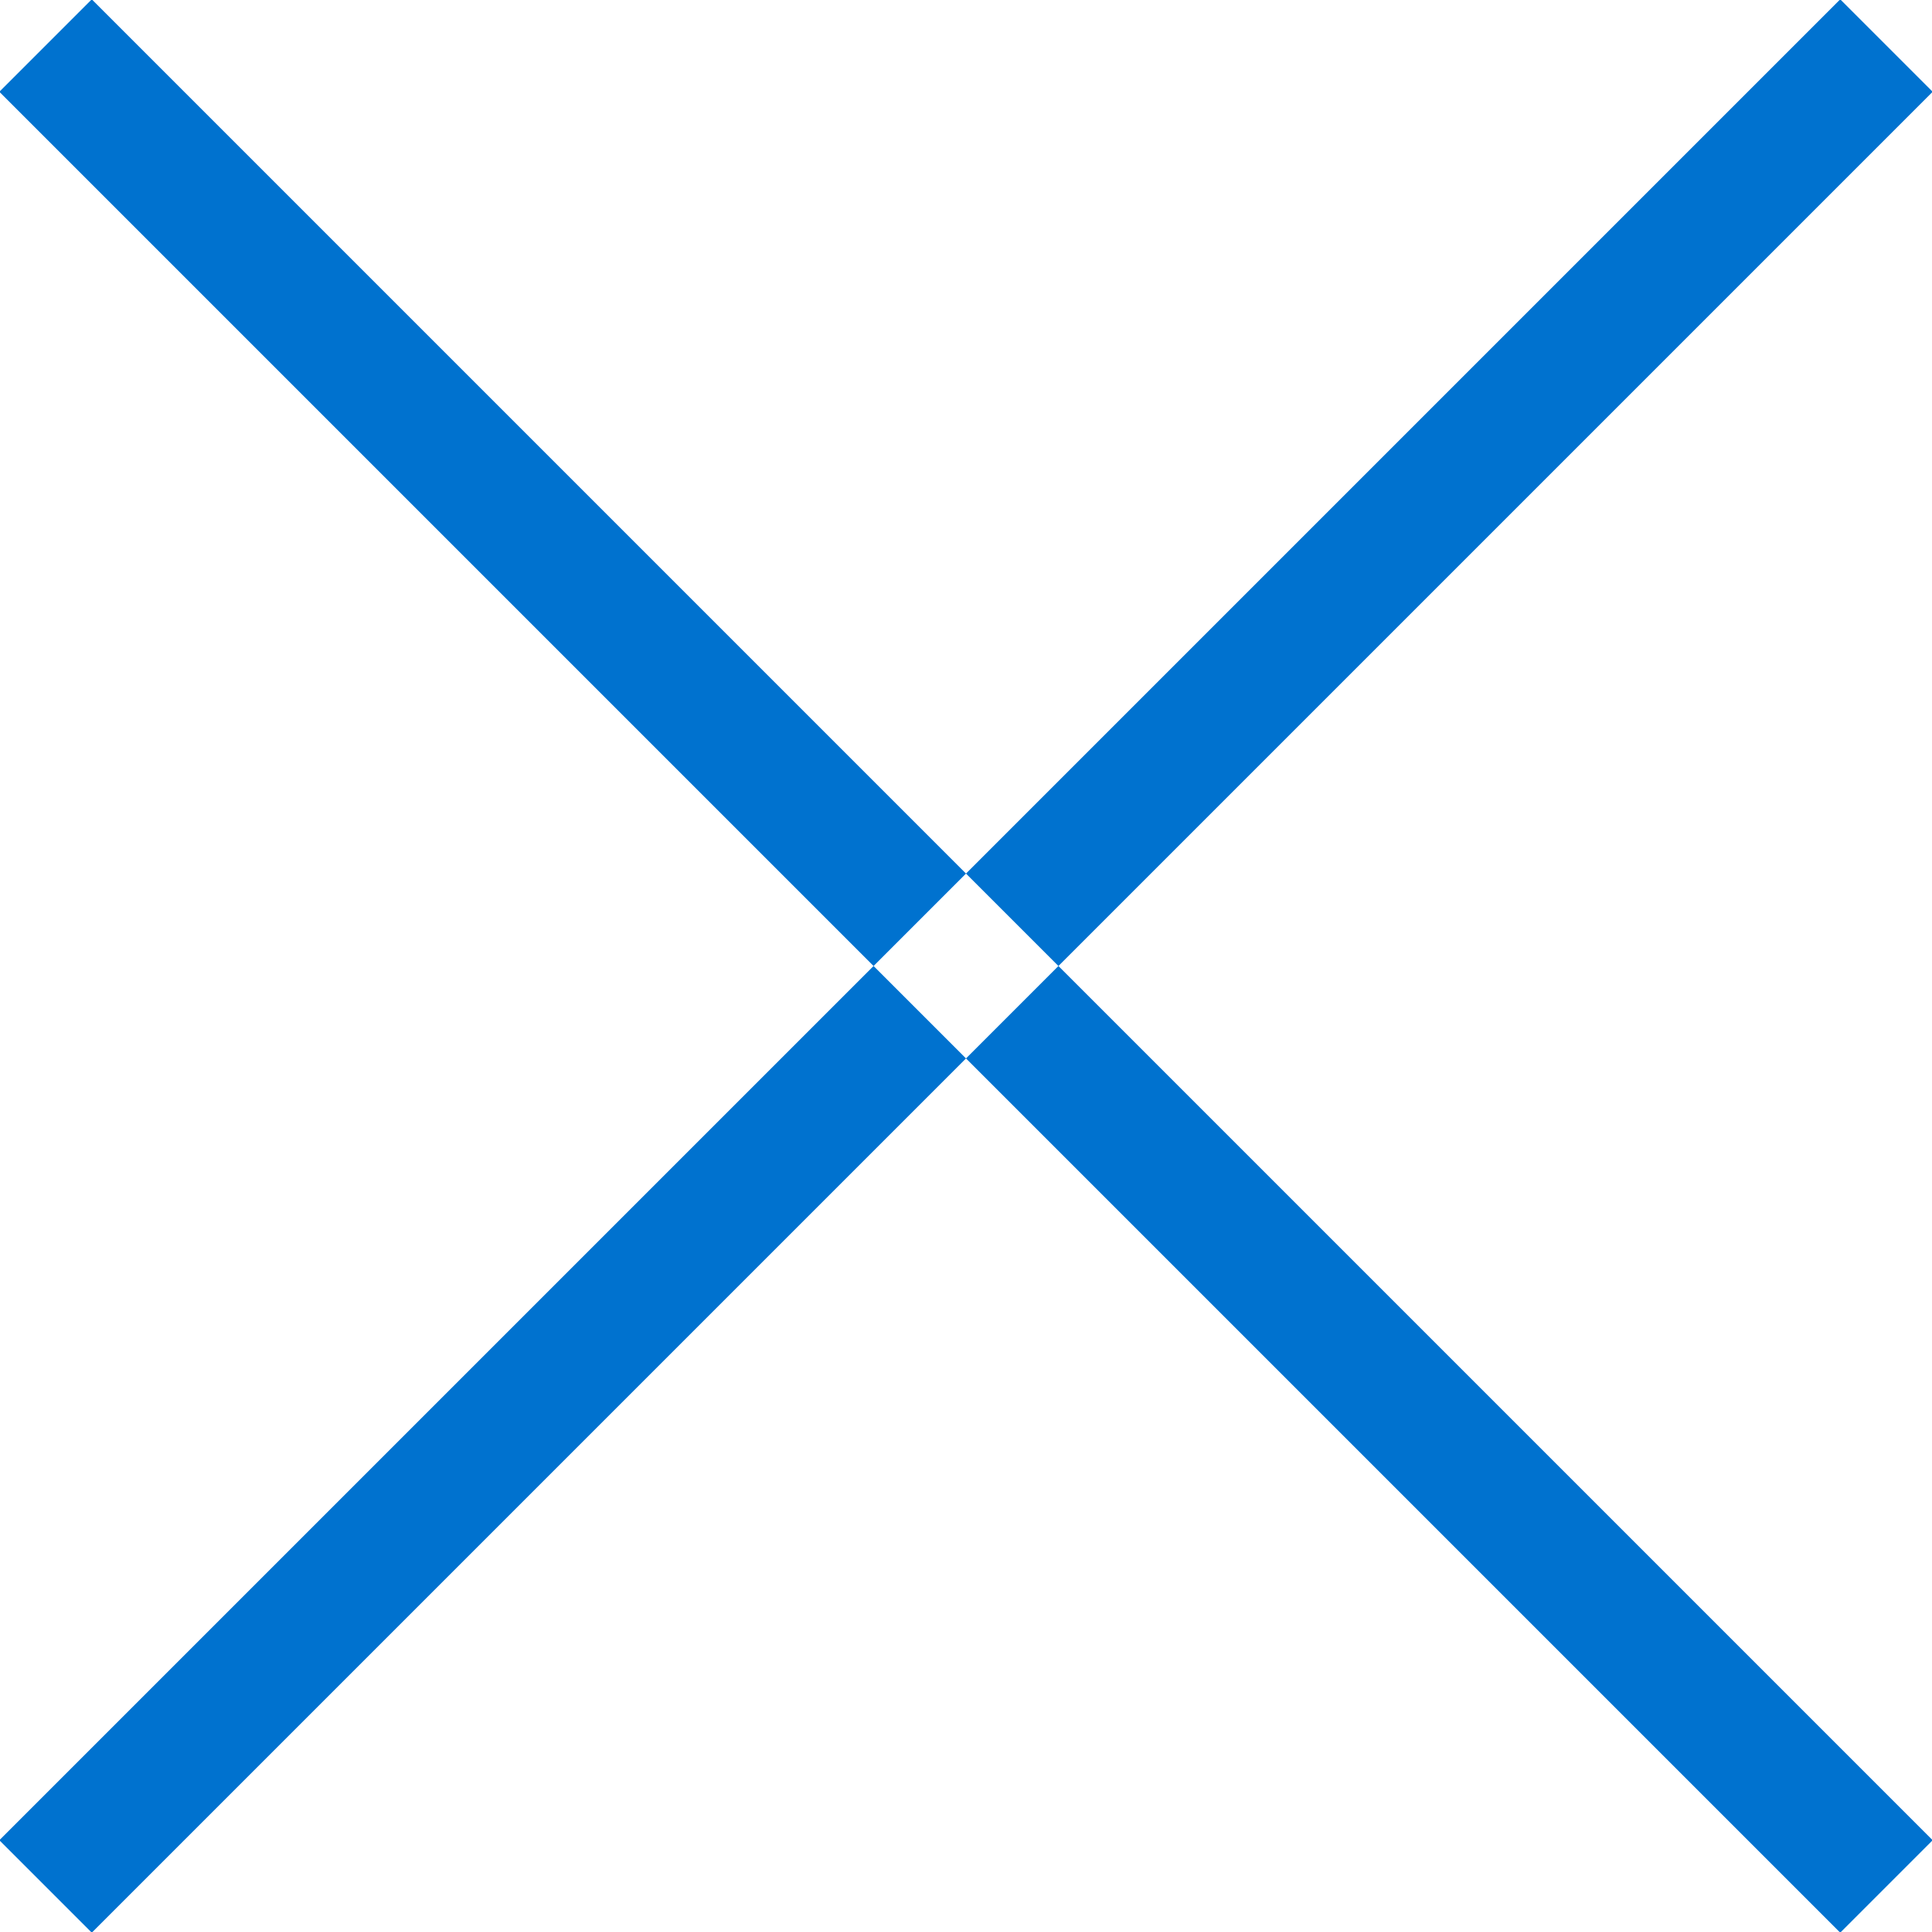
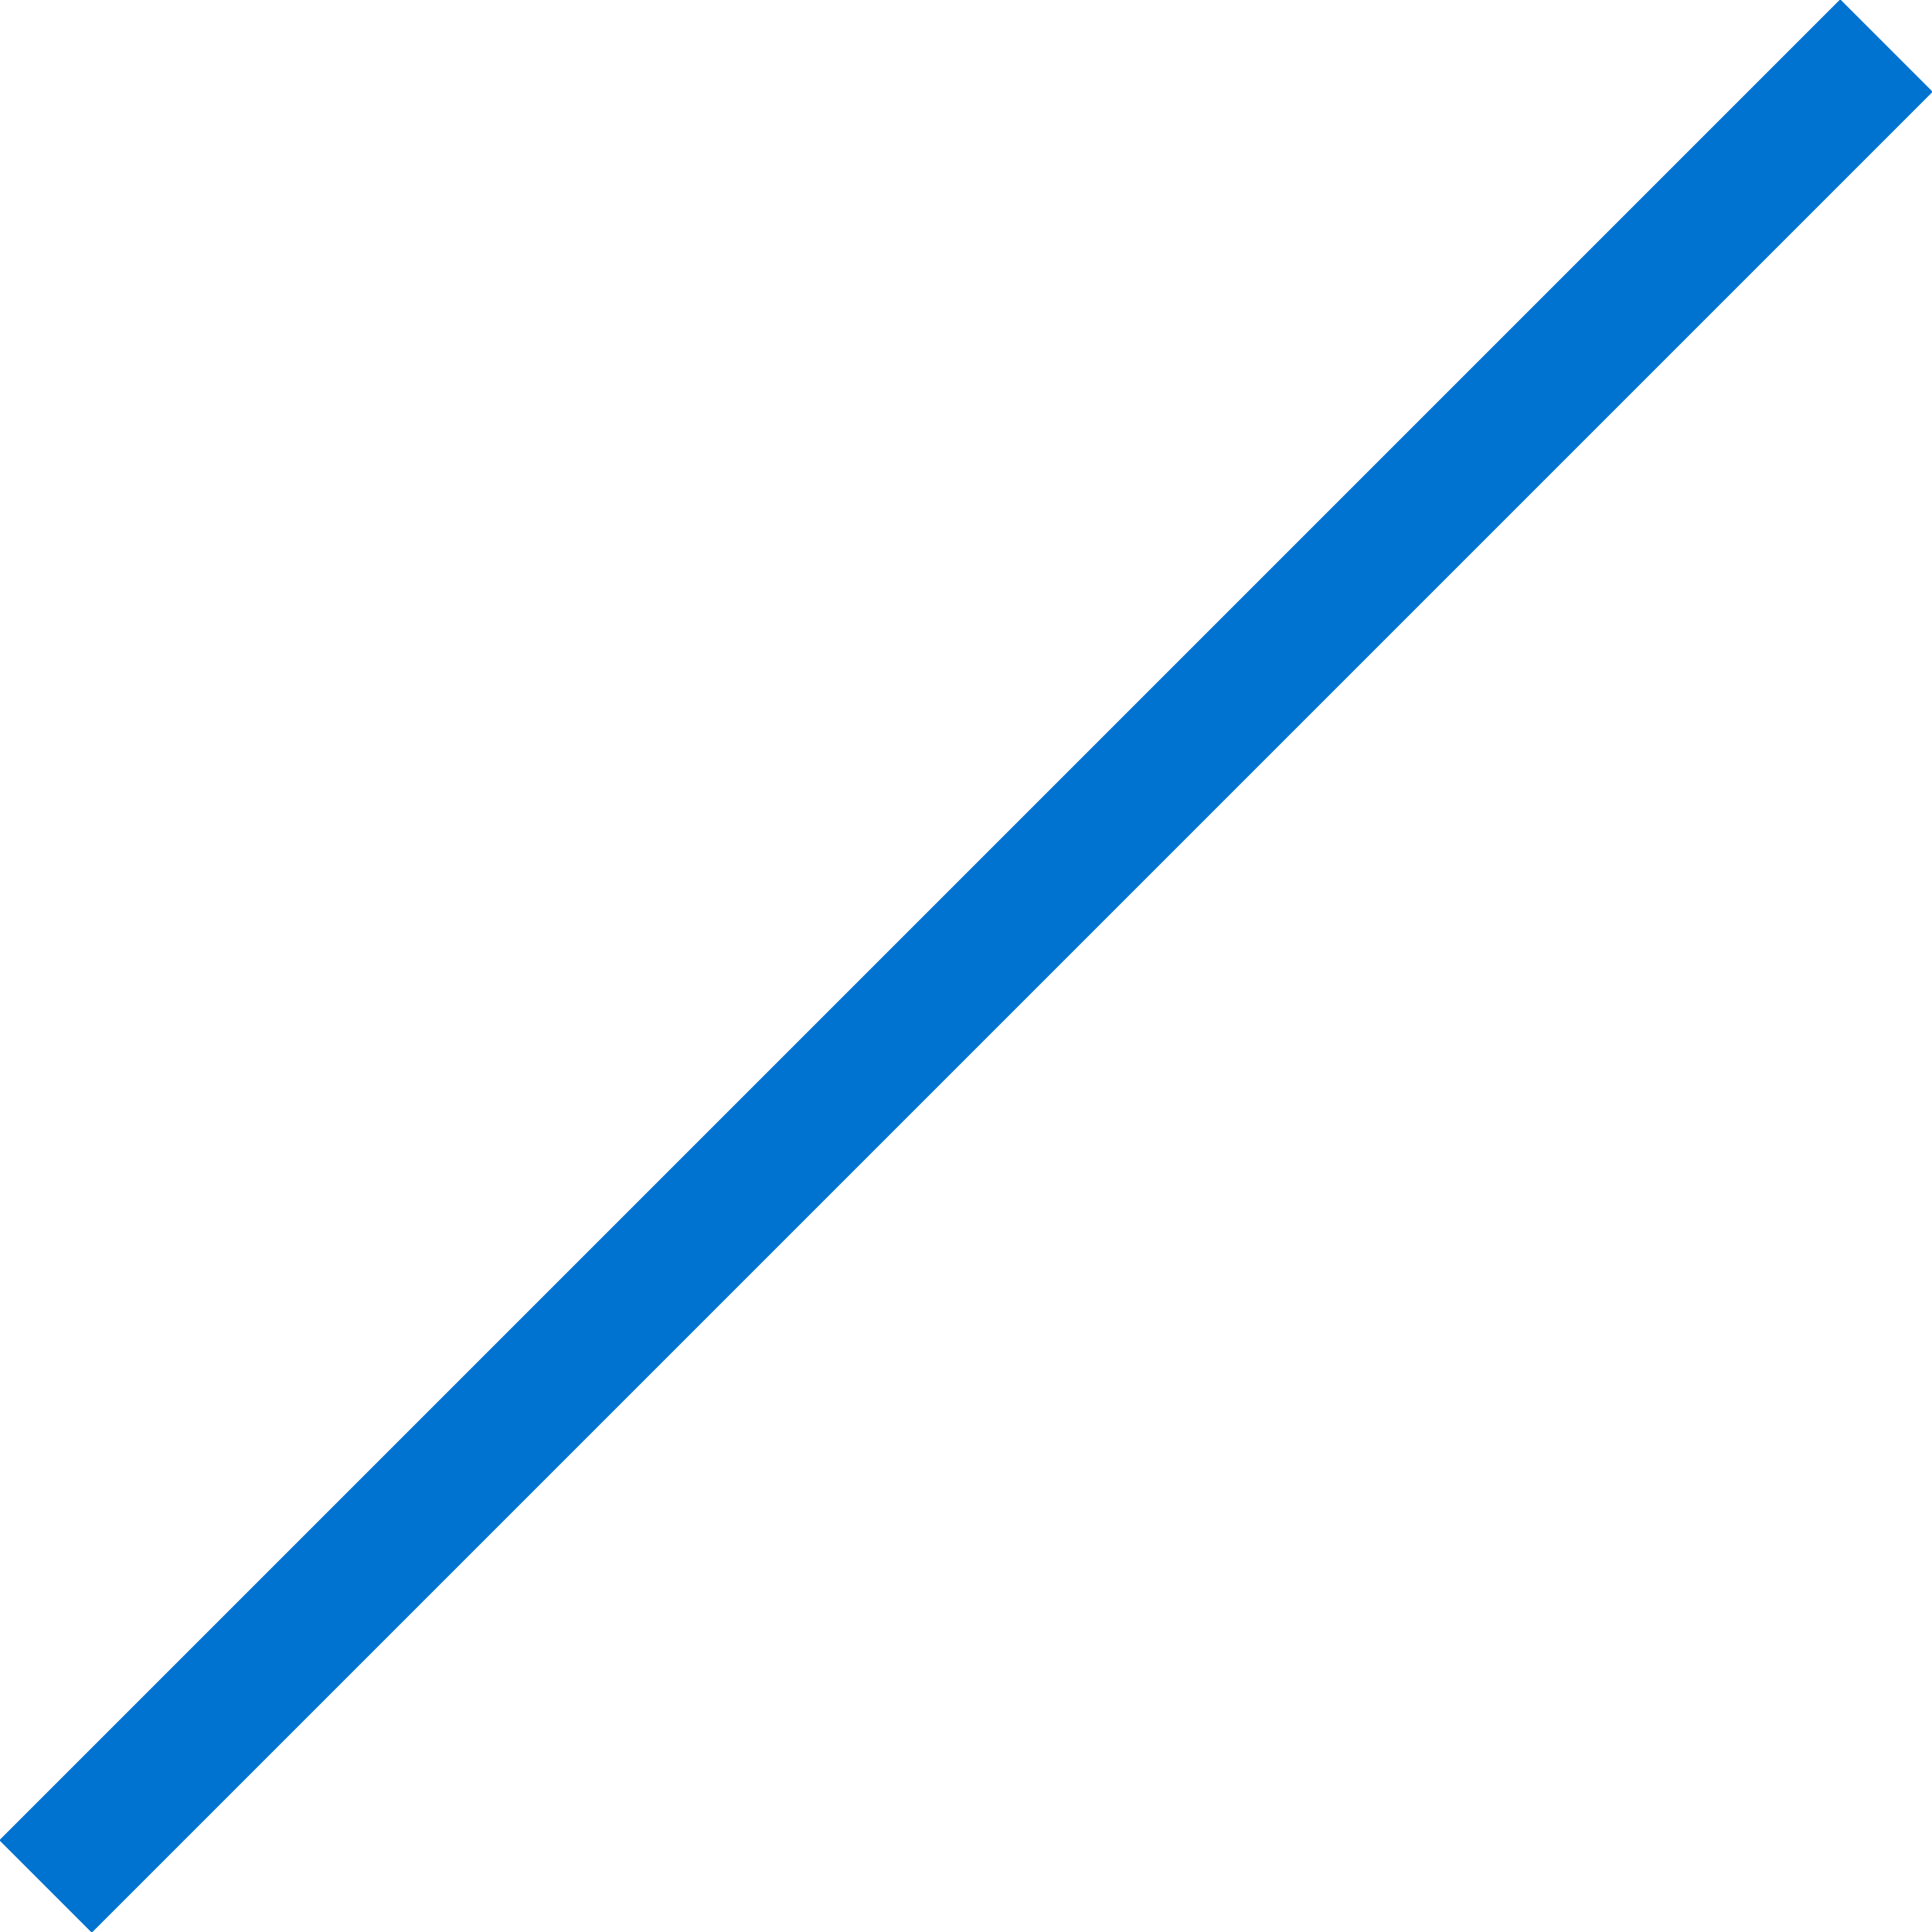
<svg xmlns="http://www.w3.org/2000/svg" id="icon-close.svg" width="29.68" height="29.68" viewBox="0 0 29.68 29.68">
  <defs>
    <style>
      .cls-1 {
        fill: #0072cf;
        fill-rule: evenodd;
      }
    </style>
  </defs>
-   <path id="_" data-name="×" class="cls-1" d="M1848.57,3077.15l28.28,28.28-1.42,1.42-28.28-28.28Zm26.86,0-28.28,28.28,1.42,1.42,28.28-28.28Z" transform="translate(-1847.16 -3077.16)" />
+   <path id="_" data-name="×" class="cls-1" d="M1848.57,3077.15Zm26.86,0-28.28,28.28,1.42,1.42,28.28-28.28Z" transform="translate(-1847.16 -3077.16)" />
</svg>